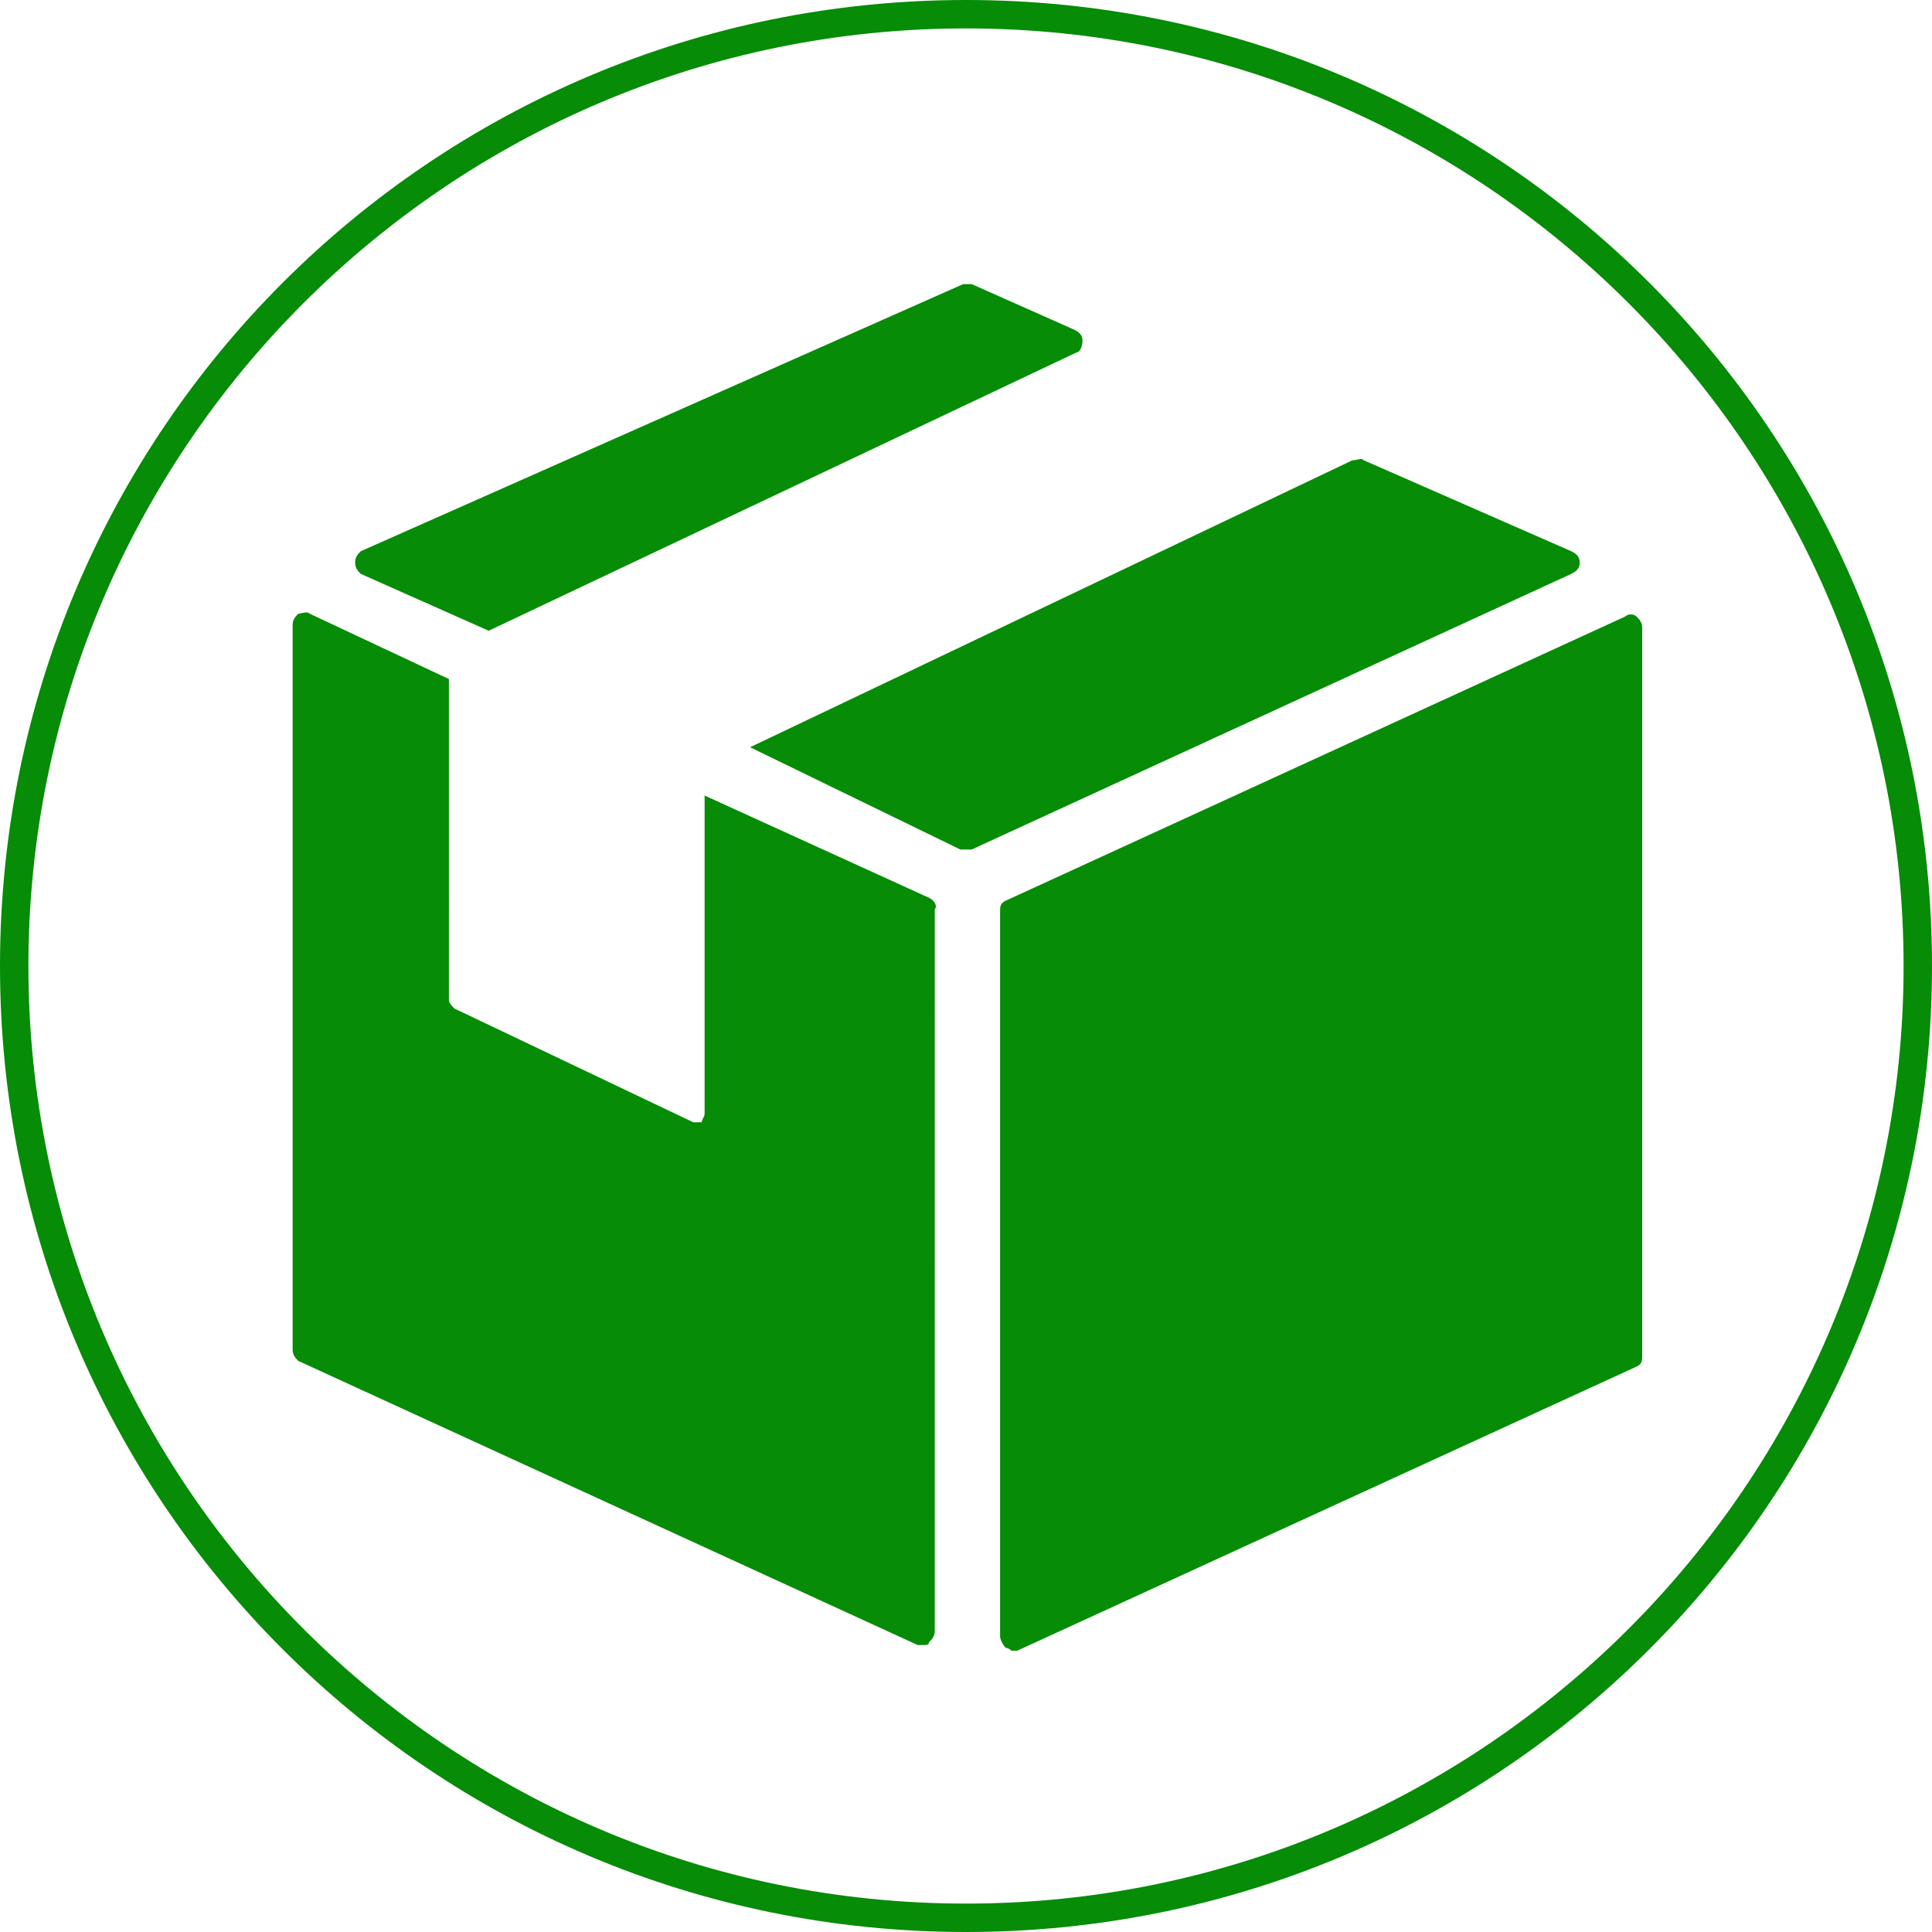
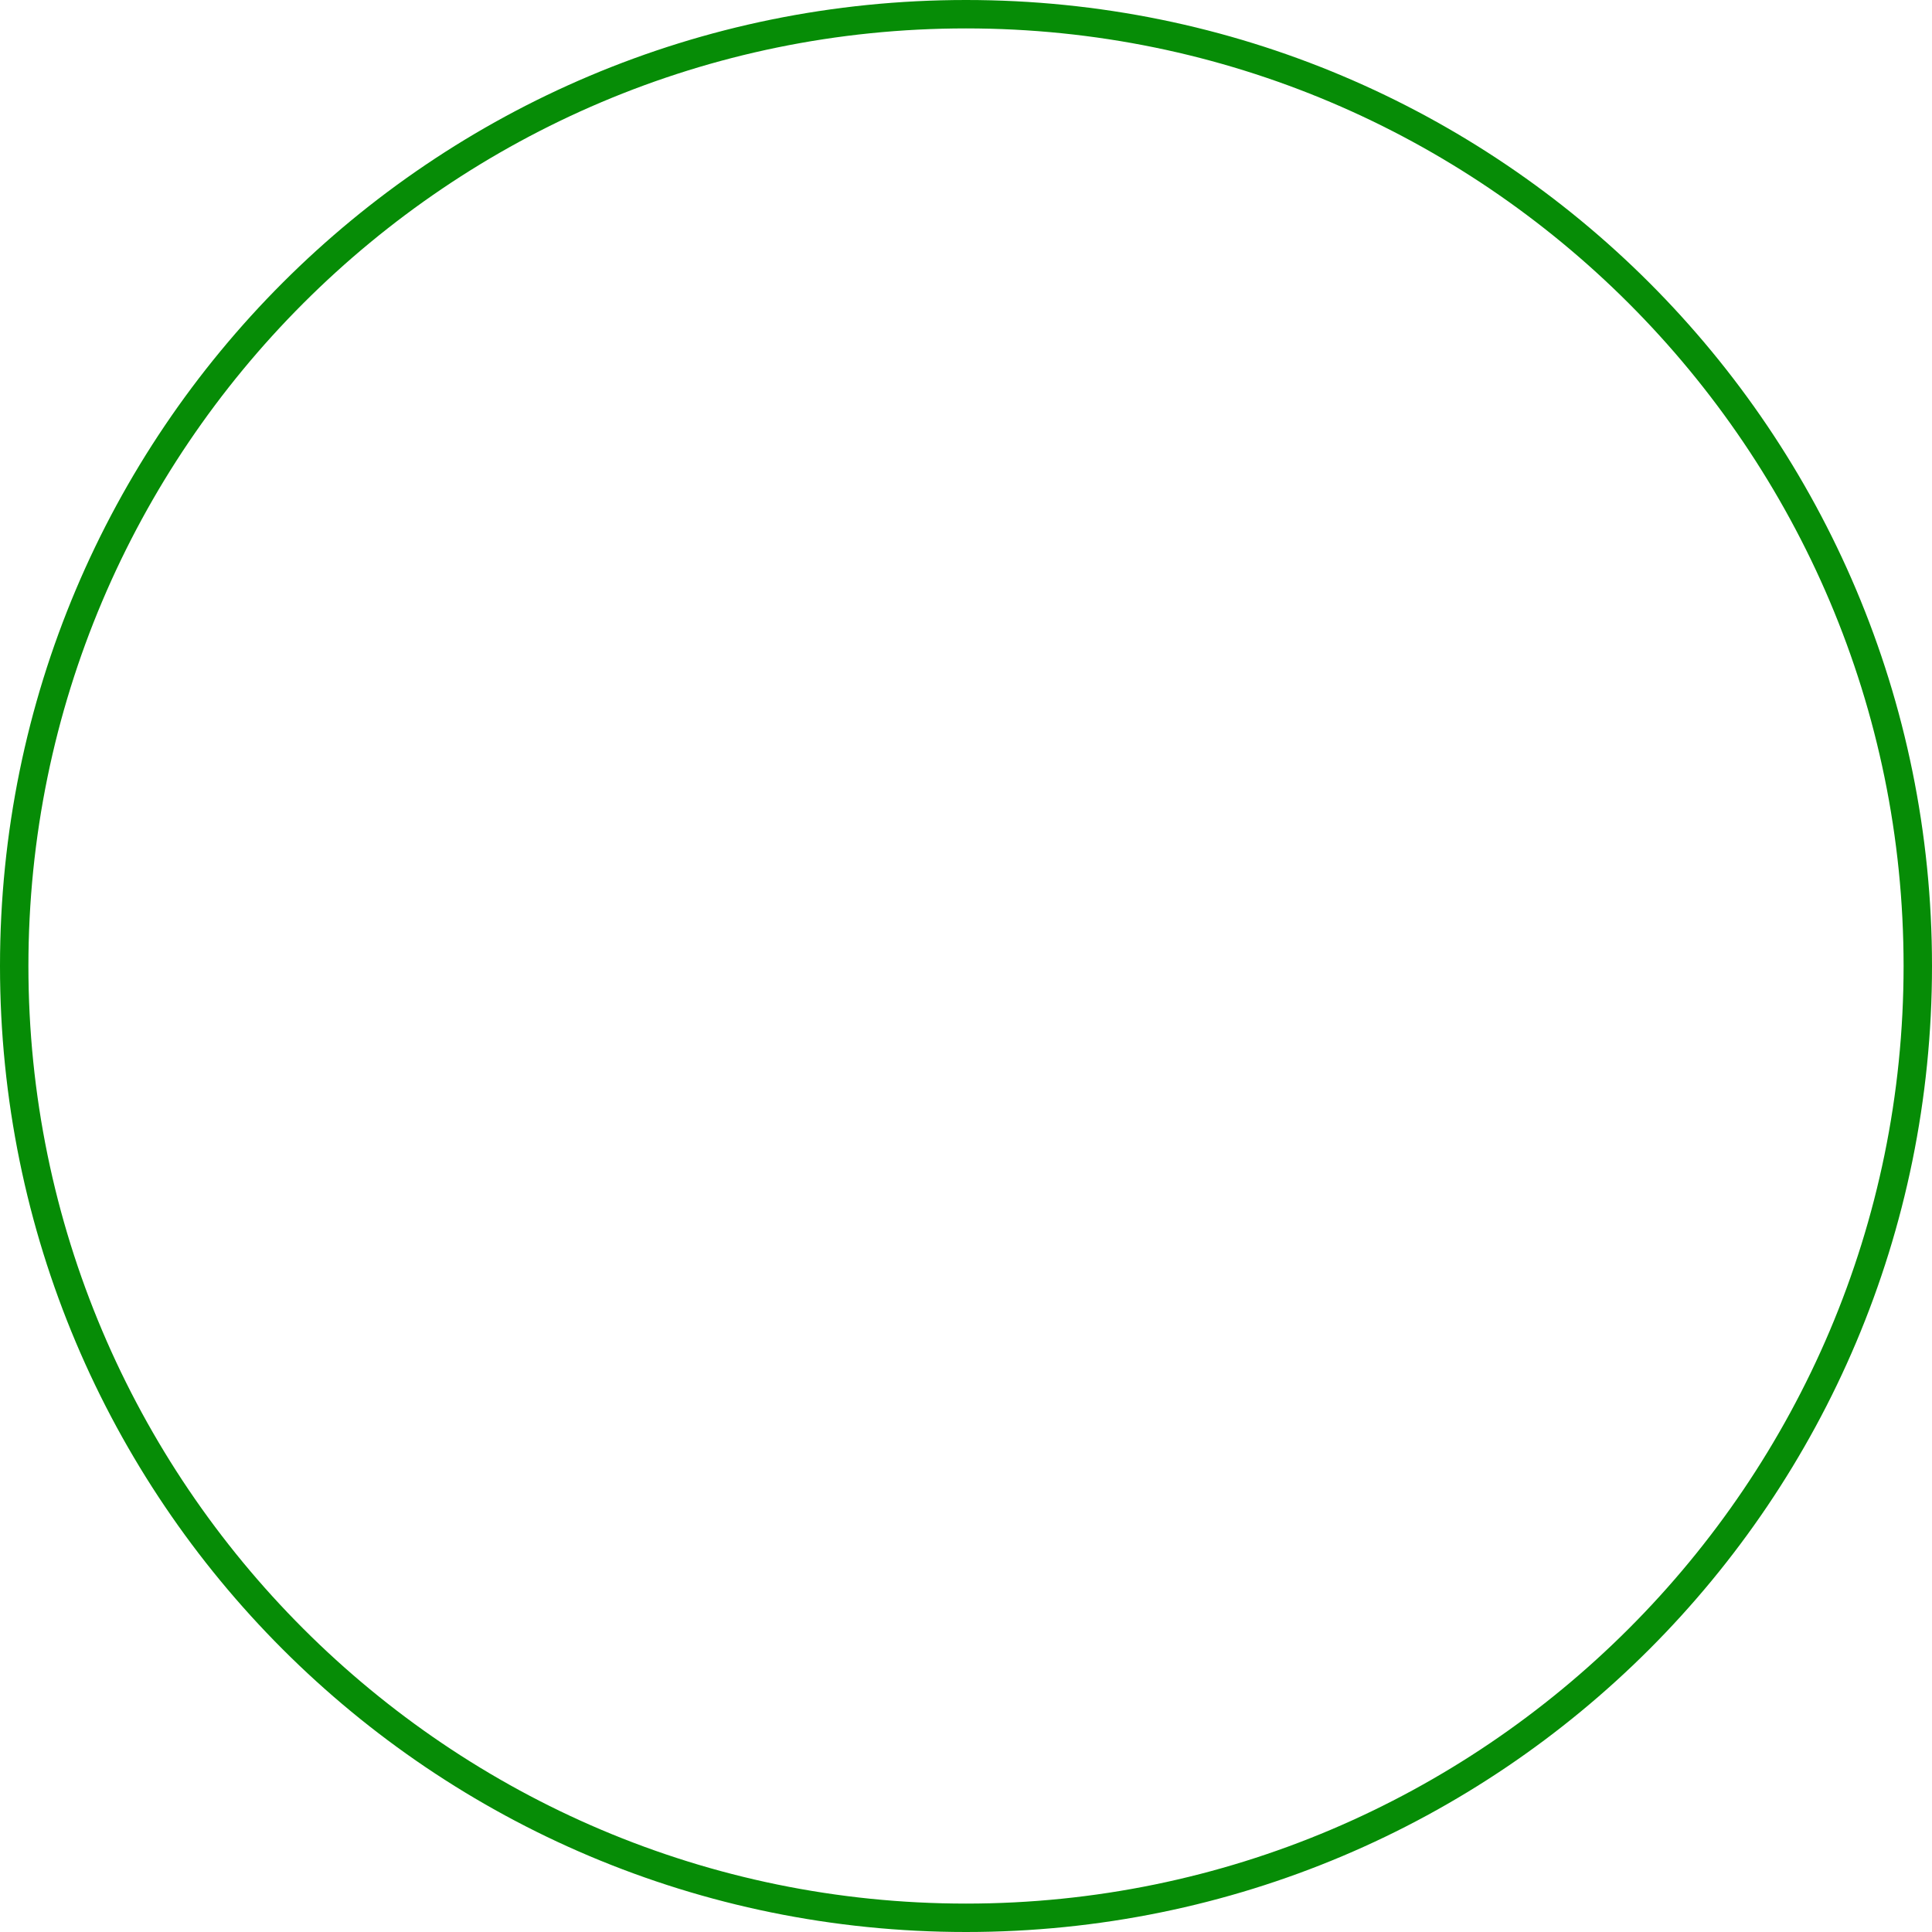
<svg xmlns="http://www.w3.org/2000/svg" version="1.1" id="Livello_1" x="0px" y="0px" viewBox="0 0 68 68" style="enable-background:new 0 0 68 68;" xml:space="preserve">
  <style type="text/css">
	.st0{fill:#068C06;}
</style>
  <g>
-     <path class="st0" d="M12.7,20.2l4.5,2l20.7-9.8c0.1,0,0.2-0.2,0.2-0.4s-0.1-0.3-0.3-0.4L34.2,10c-0.1,0-0.2,0-0.3,0l-21.2,9.4   c-0.1,0.1-0.2,0.2-0.2,0.4C12.5,20,12.6,20.1,12.7,20.2z" />
-     <path class="st0" d="M32.7,31.6L24.8,28v11.2c0,0.1-0.1,0.2-0.1,0.3c0,0-0.1,0-0.2,0h-0.1l-8.4-4c-0.1-0.1-0.2-0.2-0.2-0.3V23.9   l-4.9-2.3c-0.1-0.1-0.3,0-0.4,0c-0.1,0.1-0.2,0.2-0.2,0.4v25.5c0,0.2,0.1,0.3,0.2,0.4l21.8,10c0.1,0,0.1,0,0.2,0s0.2,0,0.2-0.1   c0.1-0.1,0.2-0.2,0.2-0.4V32C33,31.9,32.9,31.7,32.7,31.6z" />
-     <path class="st0" d="M57.6,21.7c-0.1-0.1-0.3-0.1-0.4,0l-21.8,10c-0.2,0.1-0.2,0.2-0.2,0.4v25.5c0,0.1,0.1,0.3,0.2,0.4   c0.1,0,0.2,0.1,0.2,0.1c0.1,0,0.1,0,0.2,0l21.8-10c0.2-0.1,0.2-0.2,0.2-0.4V22.1C57.8,21.9,57.7,21.8,57.6,21.7z" />
-     <path class="st0" d="M55.6,19.8c0-0.2-0.1-0.3-0.3-0.4L48,16.2c-0.1-0.1-0.2,0-0.4,0L26.4,26.3l7.4,3.6c0.1,0,0.1,0,0.2,0   s0.1,0,0.2,0l21.1-9.7C55.5,20.1,55.6,20,55.6,19.8z" />
-   </g>
+     </g>
  <path class="st0" d="M34,1c18.2,0,33,14.8,33,33S52.2,67,34,67S1,52.2,1,34S15.8,1,34,1 M34,0C15.2,0,0,15.2,0,34s15.2,34,34,34  s34-15.2,34-34S52.8,0,34,0L34,0z" />
</svg>